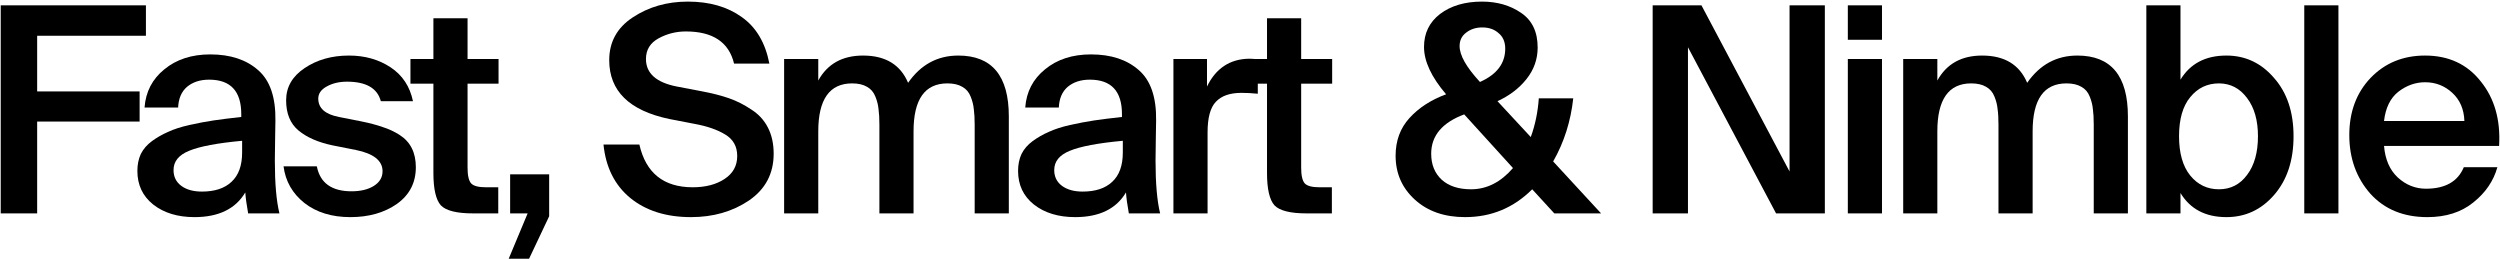
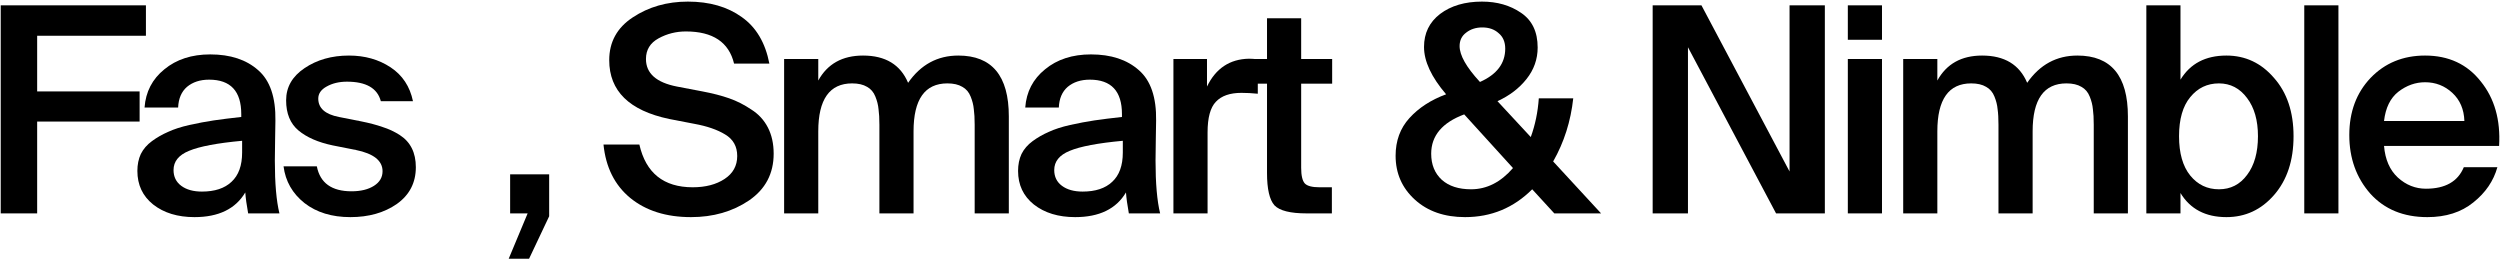
<svg xmlns="http://www.w3.org/2000/svg" width="1359" height="141" viewBox="0 0 1359 141" fill="none">
  <path d="M0.388 116V2.9H79.324V19.436H20.2V49.7H75.892V66.08H20.2V116H0.388Z" fill="black" />
  <path d="M131.618 82.928V76.532C118.098 77.78 108.478 79.6 102.758 81.992C97.142 84.28 94.334 87.764 94.334 92.444C94.334 96.084 95.738 98.944 98.546 101.024C101.354 103.104 105.098 104.144 109.778 104.144C116.746 104.144 122.102 102.376 125.846 98.84C129.694 95.304 131.618 90 131.618 82.928ZM105.722 118.028C96.57 118.028 89.082 115.74 83.258 111.164C77.538 106.588 74.678 100.504 74.678 92.912C74.678 89.48 75.302 86.412 76.55 83.708C77.902 81.004 79.93 78.664 82.634 76.688C85.338 74.712 88.25 73.048 91.37 71.696C94.49 70.24 98.338 68.992 102.914 67.952C107.594 66.912 112.014 66.08 116.174 65.456C120.438 64.832 125.43 64.208 131.15 63.584V62.024C131.15 49.544 125.326 43.304 113.678 43.304C108.79 43.304 104.786 44.604 101.666 47.204C98.65 49.804 97.038 53.548 96.83 58.436H78.578C79.202 49.908 82.79 42.992 89.342 37.688C95.894 32.28 104.214 29.576 114.302 29.576C125.222 29.576 133.906 32.436 140.354 38.156C146.802 43.772 149.922 52.924 149.714 65.612C149.714 66.652 149.662 69.824 149.558 75.128C149.454 80.432 149.402 84.488 149.402 87.296C149.402 99.672 150.234 109.24 151.898 116H134.894C134.062 111.424 133.542 107.628 133.334 104.612C128.03 113.556 118.826 118.028 105.722 118.028Z" fill="black" />
  <path d="M224.49 55.004H207.018C205.146 47.932 199.01 44.396 188.61 44.396C184.346 44.396 180.654 45.28 177.534 47.048C174.518 48.712 173.01 50.896 173.01 53.6C173.01 58.8 176.754 62.128 184.242 63.584L196.098 65.924C200.778 66.86 204.73 67.9 207.954 69.044C211.282 70.084 214.402 71.54 217.314 73.412C220.226 75.284 222.41 77.676 223.866 80.588C225.322 83.5 226.05 86.932 226.05 90.884C226.05 99.308 222.618 105.964 215.754 110.852C208.89 115.636 200.466 118.028 190.482 118.028C180.394 118.028 172.074 115.48 165.522 110.384C158.97 105.184 155.174 98.528 154.134 90.416H172.23C173.998 99.464 180.29 103.988 191.106 103.988C196.098 103.988 200.154 103 203.274 101.024C206.394 99.048 207.954 96.396 207.954 93.068C207.954 87.348 203.118 83.5 193.446 81.524L180.81 79.028C172.906 77.364 166.718 74.66 162.246 70.916C157.774 67.172 155.538 61.712 155.538 54.536C155.538 47.36 158.866 41.536 165.522 37.064C172.282 32.488 180.342 30.2 189.702 30.2C198.334 30.2 205.874 32.332 212.322 36.596C218.77 40.86 222.826 46.996 224.49 55.004Z" fill="black" />
-   <path d="M235.598 32.072V9.92H254.162V32.072H271.01V45.488H254.162V91.196C254.162 95.46 254.838 98.32 256.19 99.776C257.542 101.128 260.194 101.804 264.146 101.804H270.854V116H257.126C248.286 116 242.462 114.544 239.654 111.632C236.95 108.616 235.598 102.74 235.598 94.004V45.488H223.118V32.072H235.598Z" fill="black" />
  <path d="M277.309 116V94.784H298.525V117.56L287.605 140.648H276.529L286.825 116H277.309Z" fill="black" />
  <path d="M377.508 67.328L363.78 64.676C342.044 60.1 331.176 49.44 331.176 32.696C331.176 22.816 335.44 15.068 343.968 9.452C352.6 3.732 362.584 0.872 373.92 0.872C385.672 0.872 395.448 3.68 403.248 9.296C411.048 14.808 416.04 23.232 418.224 34.568H399.036C396.228 22.92 387.492 17.096 372.828 17.096C367.524 17.096 362.584 18.344 358.008 20.84C353.432 23.336 351.144 27.08 351.144 32.072C351.144 39.872 356.76 44.864 367.992 47.048L381.876 49.7C387.388 50.74 392.224 51.988 396.384 53.444C400.544 54.9 404.548 56.928 408.396 59.528C412.348 62.024 415.364 65.3 417.444 69.356C419.524 73.412 420.564 78.144 420.564 83.552C420.564 94.368 416.092 102.844 407.148 108.98C398.204 115.012 387.7 118.028 375.636 118.028C362.116 118.028 351.092 114.544 342.564 107.576C334.14 100.608 329.304 90.936 328.056 78.56H347.556C351.092 94.056 360.764 101.804 376.572 101.804C383.54 101.804 389.312 100.296 393.888 97.28C398.464 94.264 400.752 90.104 400.752 84.8C400.752 79.6 398.568 75.7 394.2 73.1C389.936 70.5 384.372 68.576 377.508 67.328Z" fill="black" />
  <path d="M444.812 71.384V116H426.248V32.072H444.812V43.772C449.804 34.724 457.916 30.2 469.148 30.2C481.316 30.2 489.48 35.14 493.64 45.02C500.504 35.14 509.604 30.2 520.94 30.2C539.244 30.2 548.396 41.224 548.396 63.272V116H529.832V67.796C529.832 64.364 529.676 61.556 529.364 59.372C529.156 57.084 528.584 54.796 527.648 52.508C526.712 50.116 525.204 48.348 523.124 47.204C521.044 45.956 518.34 45.332 515.012 45.332C502.74 45.332 496.604 54.016 496.604 71.384V116H478.04V67.796C478.04 64.364 477.884 61.556 477.572 59.372C477.364 57.084 476.792 54.796 475.856 52.508C474.92 50.116 473.412 48.348 471.332 47.204C469.252 45.956 466.548 45.332 463.22 45.332C450.948 45.332 444.812 54.016 444.812 71.384Z" fill="black" />
  <path d="M610.364 82.928V76.532C596.844 77.78 587.224 79.6 581.504 81.992C575.888 84.28 573.08 87.764 573.08 92.444C573.08 96.084 574.484 98.944 577.292 101.024C580.1 103.104 583.844 104.144 588.524 104.144C595.492 104.144 600.848 102.376 604.592 98.84C608.44 95.304 610.364 90 610.364 82.928ZM584.468 118.028C575.316 118.028 567.828 115.74 562.004 111.164C556.284 106.588 553.424 100.504 553.424 92.912C553.424 89.48 554.048 86.412 555.296 83.708C556.648 81.004 558.676 78.664 561.38 76.688C564.084 74.712 566.996 73.048 570.116 71.696C573.236 70.24 577.084 68.992 581.66 67.952C586.34 66.912 590.76 66.08 594.92 65.456C599.184 64.832 604.176 64.208 609.896 63.584V62.024C609.896 49.544 604.072 43.304 592.424 43.304C587.536 43.304 583.532 44.604 580.412 47.204C577.396 49.804 575.784 53.548 575.576 58.436H557.324C557.948 49.908 561.536 42.992 568.088 37.688C574.64 32.28 582.96 29.576 593.048 29.576C603.968 29.576 612.652 32.436 619.1 38.156C625.548 43.772 628.668 52.924 628.46 65.612C628.46 66.652 628.408 69.824 628.304 75.128C628.2 80.432 628.148 84.488 628.148 87.296C628.148 99.672 628.98 109.24 630.644 116H613.64C612.808 111.424 612.288 107.628 612.08 104.612C606.776 113.556 597.572 118.028 584.468 118.028Z" fill="black" />
  <path d="M683.736 32.228V50.948C680.616 50.636 677.652 50.48 674.844 50.48C668.604 50.48 663.976 52.092 660.96 55.316C657.944 58.436 656.436 64 656.436 72.008V116H637.872V32.072H656.124V47.048C660.908 37.168 668.5 32.124 678.9 31.916C680.252 31.916 681.864 32.02 683.736 32.228Z" fill="black" />
  <path d="M688.75 32.072V9.92H707.314V32.072H724.162V45.488H707.314V91.196C707.314 95.46 707.99 98.32 709.342 99.776C710.694 101.128 713.346 101.804 717.298 101.804H724.006V116H710.278C701.438 116 695.614 114.544 692.806 111.632C690.102 108.616 688.75 102.74 688.75 94.004V45.488H676.27V32.072H688.75Z" fill="black" />
  <path d="M796.404 118.028C785.172 118.028 776.072 114.856 769.104 108.512C762.136 102.168 758.652 94.212 758.652 84.644C758.652 76.532 761.148 69.72 766.14 64.208C771.236 58.592 777.892 54.276 786.108 51.26C778.1 41.9 774.096 33.32 774.096 25.52C774.096 18.032 777.008 12.052 782.832 7.58C788.76 3.108 796.352 0.872 805.608 0.872C813.824 0.872 820.896 2.9 826.824 6.956C832.856 11.012 835.872 17.304 835.872 25.832C835.872 32.176 833.844 37.896 829.788 42.992C825.836 47.984 820.584 51.988 814.032 55.004L832.128 74.504C834.52 67.952 835.976 60.932 836.496 53.444H855.216C853.864 65.924 850.224 77.364 844.296 87.764L870.348 116H844.92L832.908 102.896C822.82 112.984 810.652 118.028 796.404 118.028ZM799.68 102.896C808.208 102.896 815.8 99.048 822.456 91.352L795.936 62.18C783.976 66.652 777.996 73.776 777.996 83.552C777.996 89.48 779.92 94.212 783.768 97.748C787.616 101.18 792.92 102.896 799.68 102.896ZM793.44 25.052C793.44 30.044 797.08 36.492 804.36 44.396L804.516 44.552C813.668 40.496 818.244 34.464 818.244 26.456C818.244 22.816 817.048 20.008 814.656 18.032C812.368 15.952 809.404 14.912 805.764 14.912C802.332 14.912 799.42 15.848 797.028 17.72C794.636 19.488 793.44 21.932 793.44 25.052Z" fill="black" />
  <path d="M991.988 116H965.468L917.576 25.676V116H898.388V2.9H924.908L972.8 93.224V2.9H991.988V116Z" fill="black" />
  <path d="M1004.48 2.9H1023.05V21.62H1004.48V2.9ZM1004.48 32.072H1023.05V116H1004.48V32.072Z" fill="black" />
  <path d="M1053.14 71.384V116H1034.58V32.072H1053.14V43.772C1058.14 34.724 1066.25 30.2 1077.48 30.2C1089.65 30.2 1097.81 35.14 1101.97 45.02C1108.84 35.14 1117.94 30.2 1129.27 30.2C1147.58 30.2 1156.73 41.224 1156.73 63.272V116H1138.16V67.796C1138.16 64.364 1138.01 61.556 1137.7 59.372C1137.49 57.084 1136.92 54.796 1135.98 52.508C1135.04 50.116 1133.54 48.348 1131.46 47.204C1129.38 45.956 1126.67 45.332 1123.34 45.332C1111.07 45.332 1104.94 54.016 1104.94 71.384V116H1086.37V67.796C1086.37 64.364 1086.22 61.556 1085.9 59.372C1085.7 57.084 1085.12 54.796 1084.19 52.508C1083.25 50.116 1081.74 48.348 1079.66 47.204C1077.58 45.956 1074.88 45.332 1071.55 45.332C1059.28 45.332 1053.14 54.016 1053.14 71.384Z" fill="black" />
  <path d="M1190.61 52.82C1186.56 57.708 1184.53 64.78 1184.53 74.036C1184.53 83.292 1186.56 90.416 1190.61 95.408C1194.67 100.4 1199.87 102.896 1206.21 102.896C1212.56 102.896 1217.65 100.296 1221.5 95.096C1225.45 89.896 1227.43 82.876 1227.43 74.036C1227.43 65.404 1225.45 58.488 1221.5 53.288C1217.55 47.984 1212.45 45.332 1206.21 45.332C1199.87 45.332 1194.67 47.828 1190.61 52.82ZM1166.75 2.9H1185.31V43.304C1190.61 34.568 1198.93 30.2 1210.27 30.2C1220.57 30.2 1229.2 34.256 1236.17 42.368C1243.24 50.376 1246.77 60.932 1246.77 74.036C1246.77 87.244 1243.24 97.904 1236.17 106.016C1229.2 114.024 1220.57 118.028 1210.27 118.028C1198.93 118.028 1190.61 113.66 1185.31 104.924V116H1166.75V2.9Z" fill="black" />
  <path d="M1271.17 2.9V116H1252.6V2.9H1271.17Z" fill="black" />
  <path d="M1358.51 79.34H1295.96C1296.58 86.724 1299.08 92.444 1303.45 96.5C1307.92 100.556 1313.01 102.584 1318.73 102.584C1329.24 102.584 1336.1 98.684 1339.33 90.884H1357.58C1355.5 98.372 1351.13 104.768 1344.47 110.072C1337.92 115.376 1329.6 118.028 1319.51 118.028C1306.51 118.028 1296.17 113.764 1288.47 105.236C1280.88 96.604 1277.08 85.996 1277.08 73.412C1277.08 60.828 1280.93 50.48 1288.63 42.368C1296.43 34.256 1306.31 30.2 1318.27 30.2C1331.06 30.2 1341.15 34.88 1348.53 44.24C1356.02 53.496 1359.35 65.196 1358.51 79.34ZM1318.27 44.708C1313.07 44.708 1308.23 46.424 1303.76 49.856C1299.39 53.288 1296.79 58.592 1295.96 65.768H1339.64C1339.43 59.424 1337.25 54.328 1333.09 50.48C1328.93 46.632 1323.99 44.708 1318.27 44.708Z" fill="black" />
</svg>